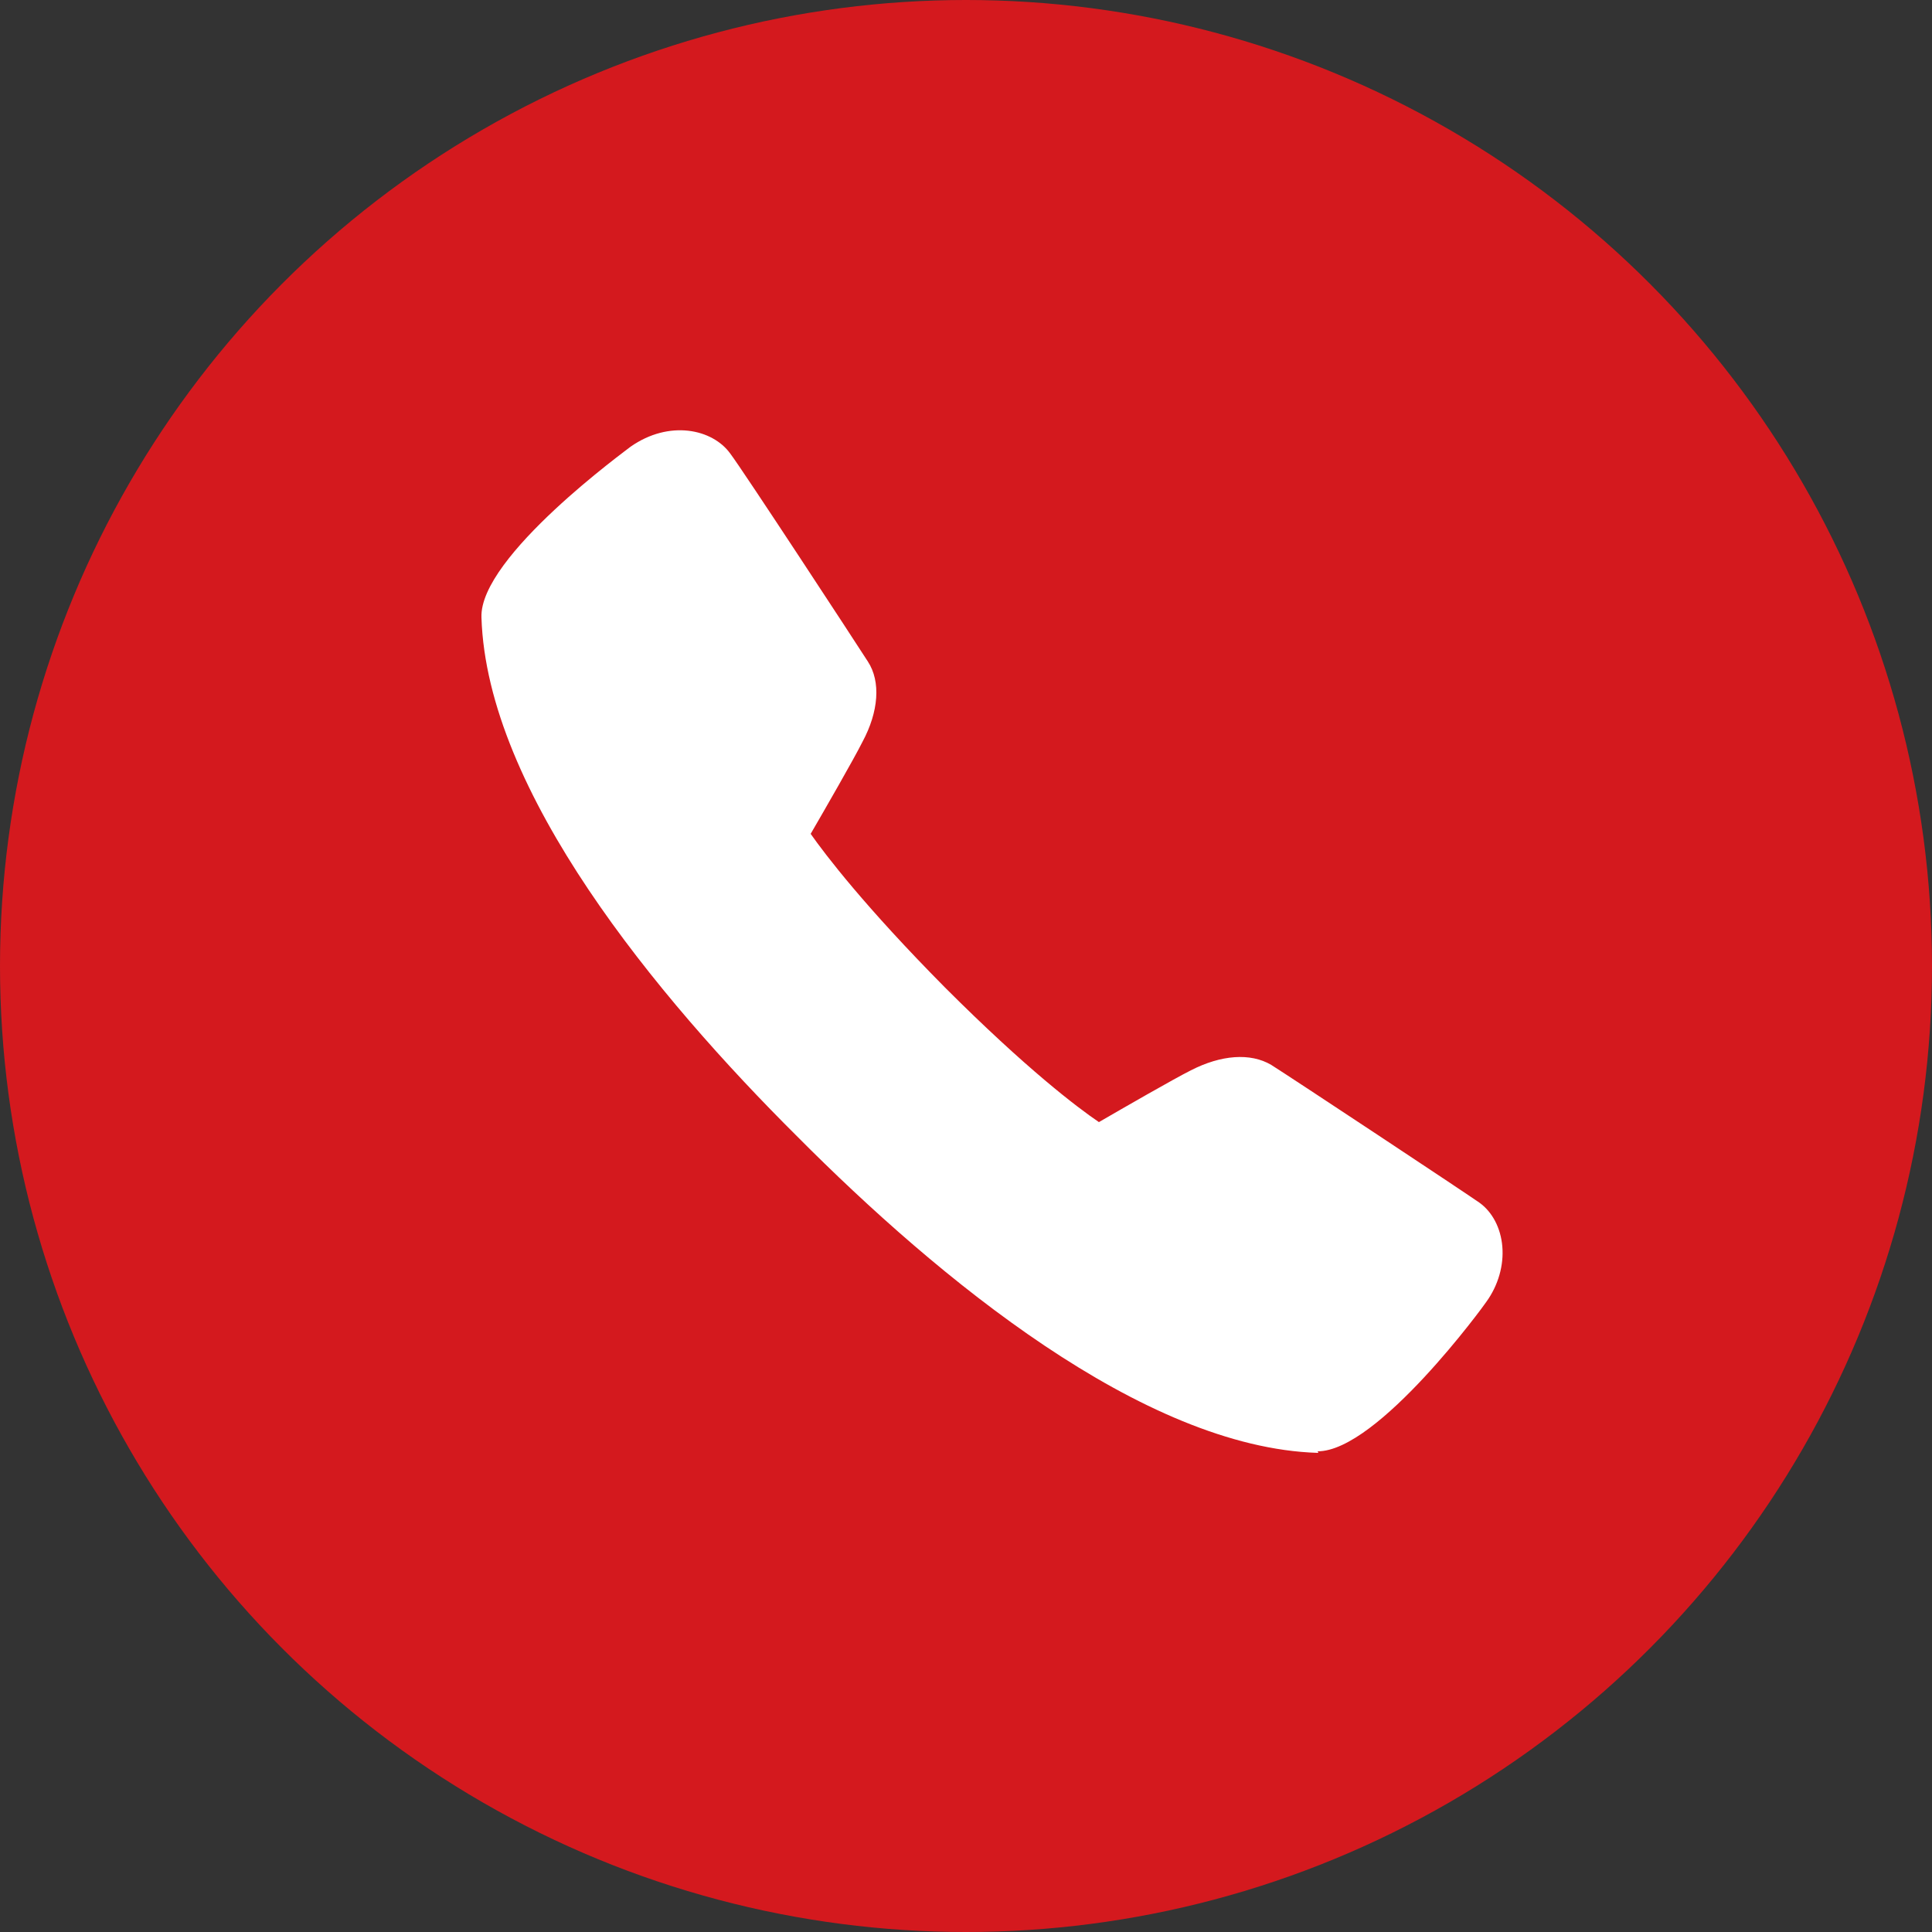
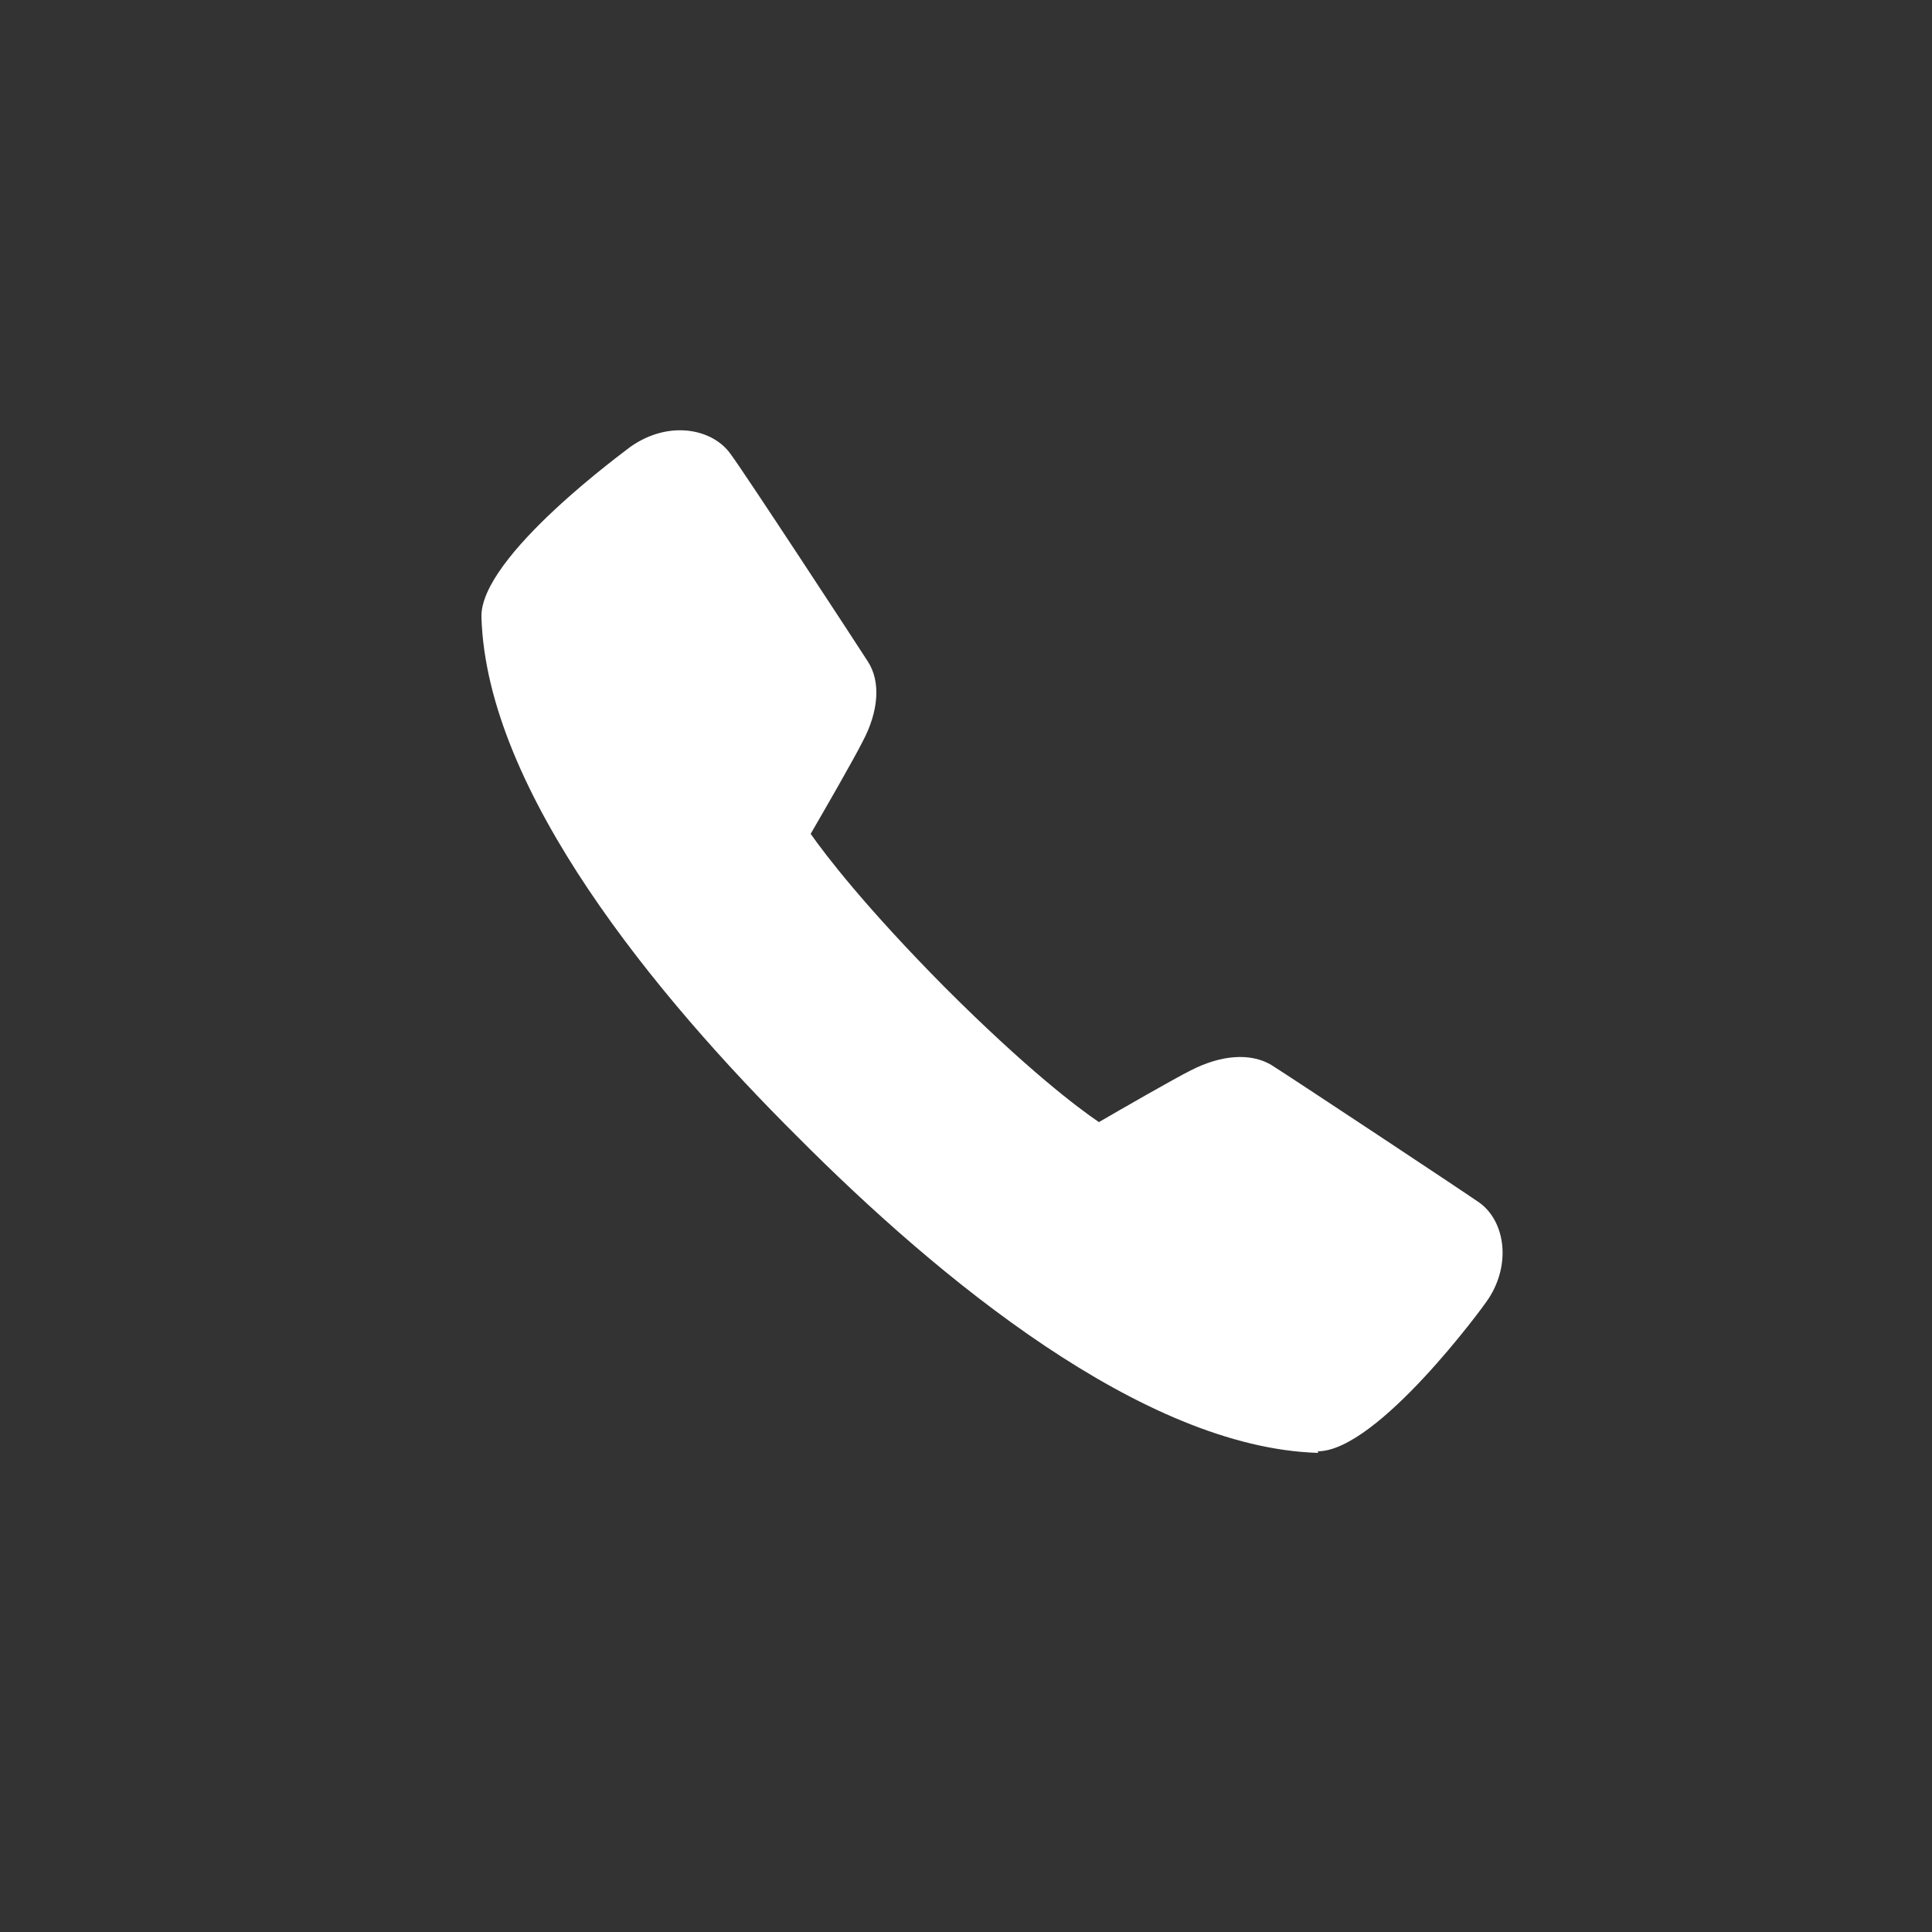
<svg xmlns="http://www.w3.org/2000/svg" id="Capa_1" data-name="Capa 1" viewBox="0 0 25 25">
  <rect x="0" y="0" width="25" height="25" fill="#333333" stroke="none" />
  <defs>
    <style>
      .cls-1 {
        fill: #fff;
      }

      .cls-2 {
        fill: #d4191e;
      }
    </style>
  </defs>
-   <circle class="cls-2" cx="12.5" cy="12.5" r="12.5" />
  <path class="cls-1" d="M17.06,18.8h-.01c-2.26-.07-4.91-2.26-6.73-4.09-1.83-1.82-4.02-4.47-4.09-6.72-.03-.79,1.91-2.19,1.93-2.21.5-.35,1.06-.23,1.29.09.16.21,1.62,2.44,1.78,2.69.17.26.14.65-.07,1.04-.11.22-.49.88-.67,1.19.19.27.7.94,1.74,1.99,1.05,1.05,1.71,1.55,1.99,1.74.31-.18.97-.56,1.19-.67.39-.2.77-.23,1.04-.07.27.17,2.49,1.64,2.69,1.78.17.12.28.33.3.57.02.24-.05.5-.21.72-.01.02-1.4,1.93-2.18,1.93Z" />
</svg>